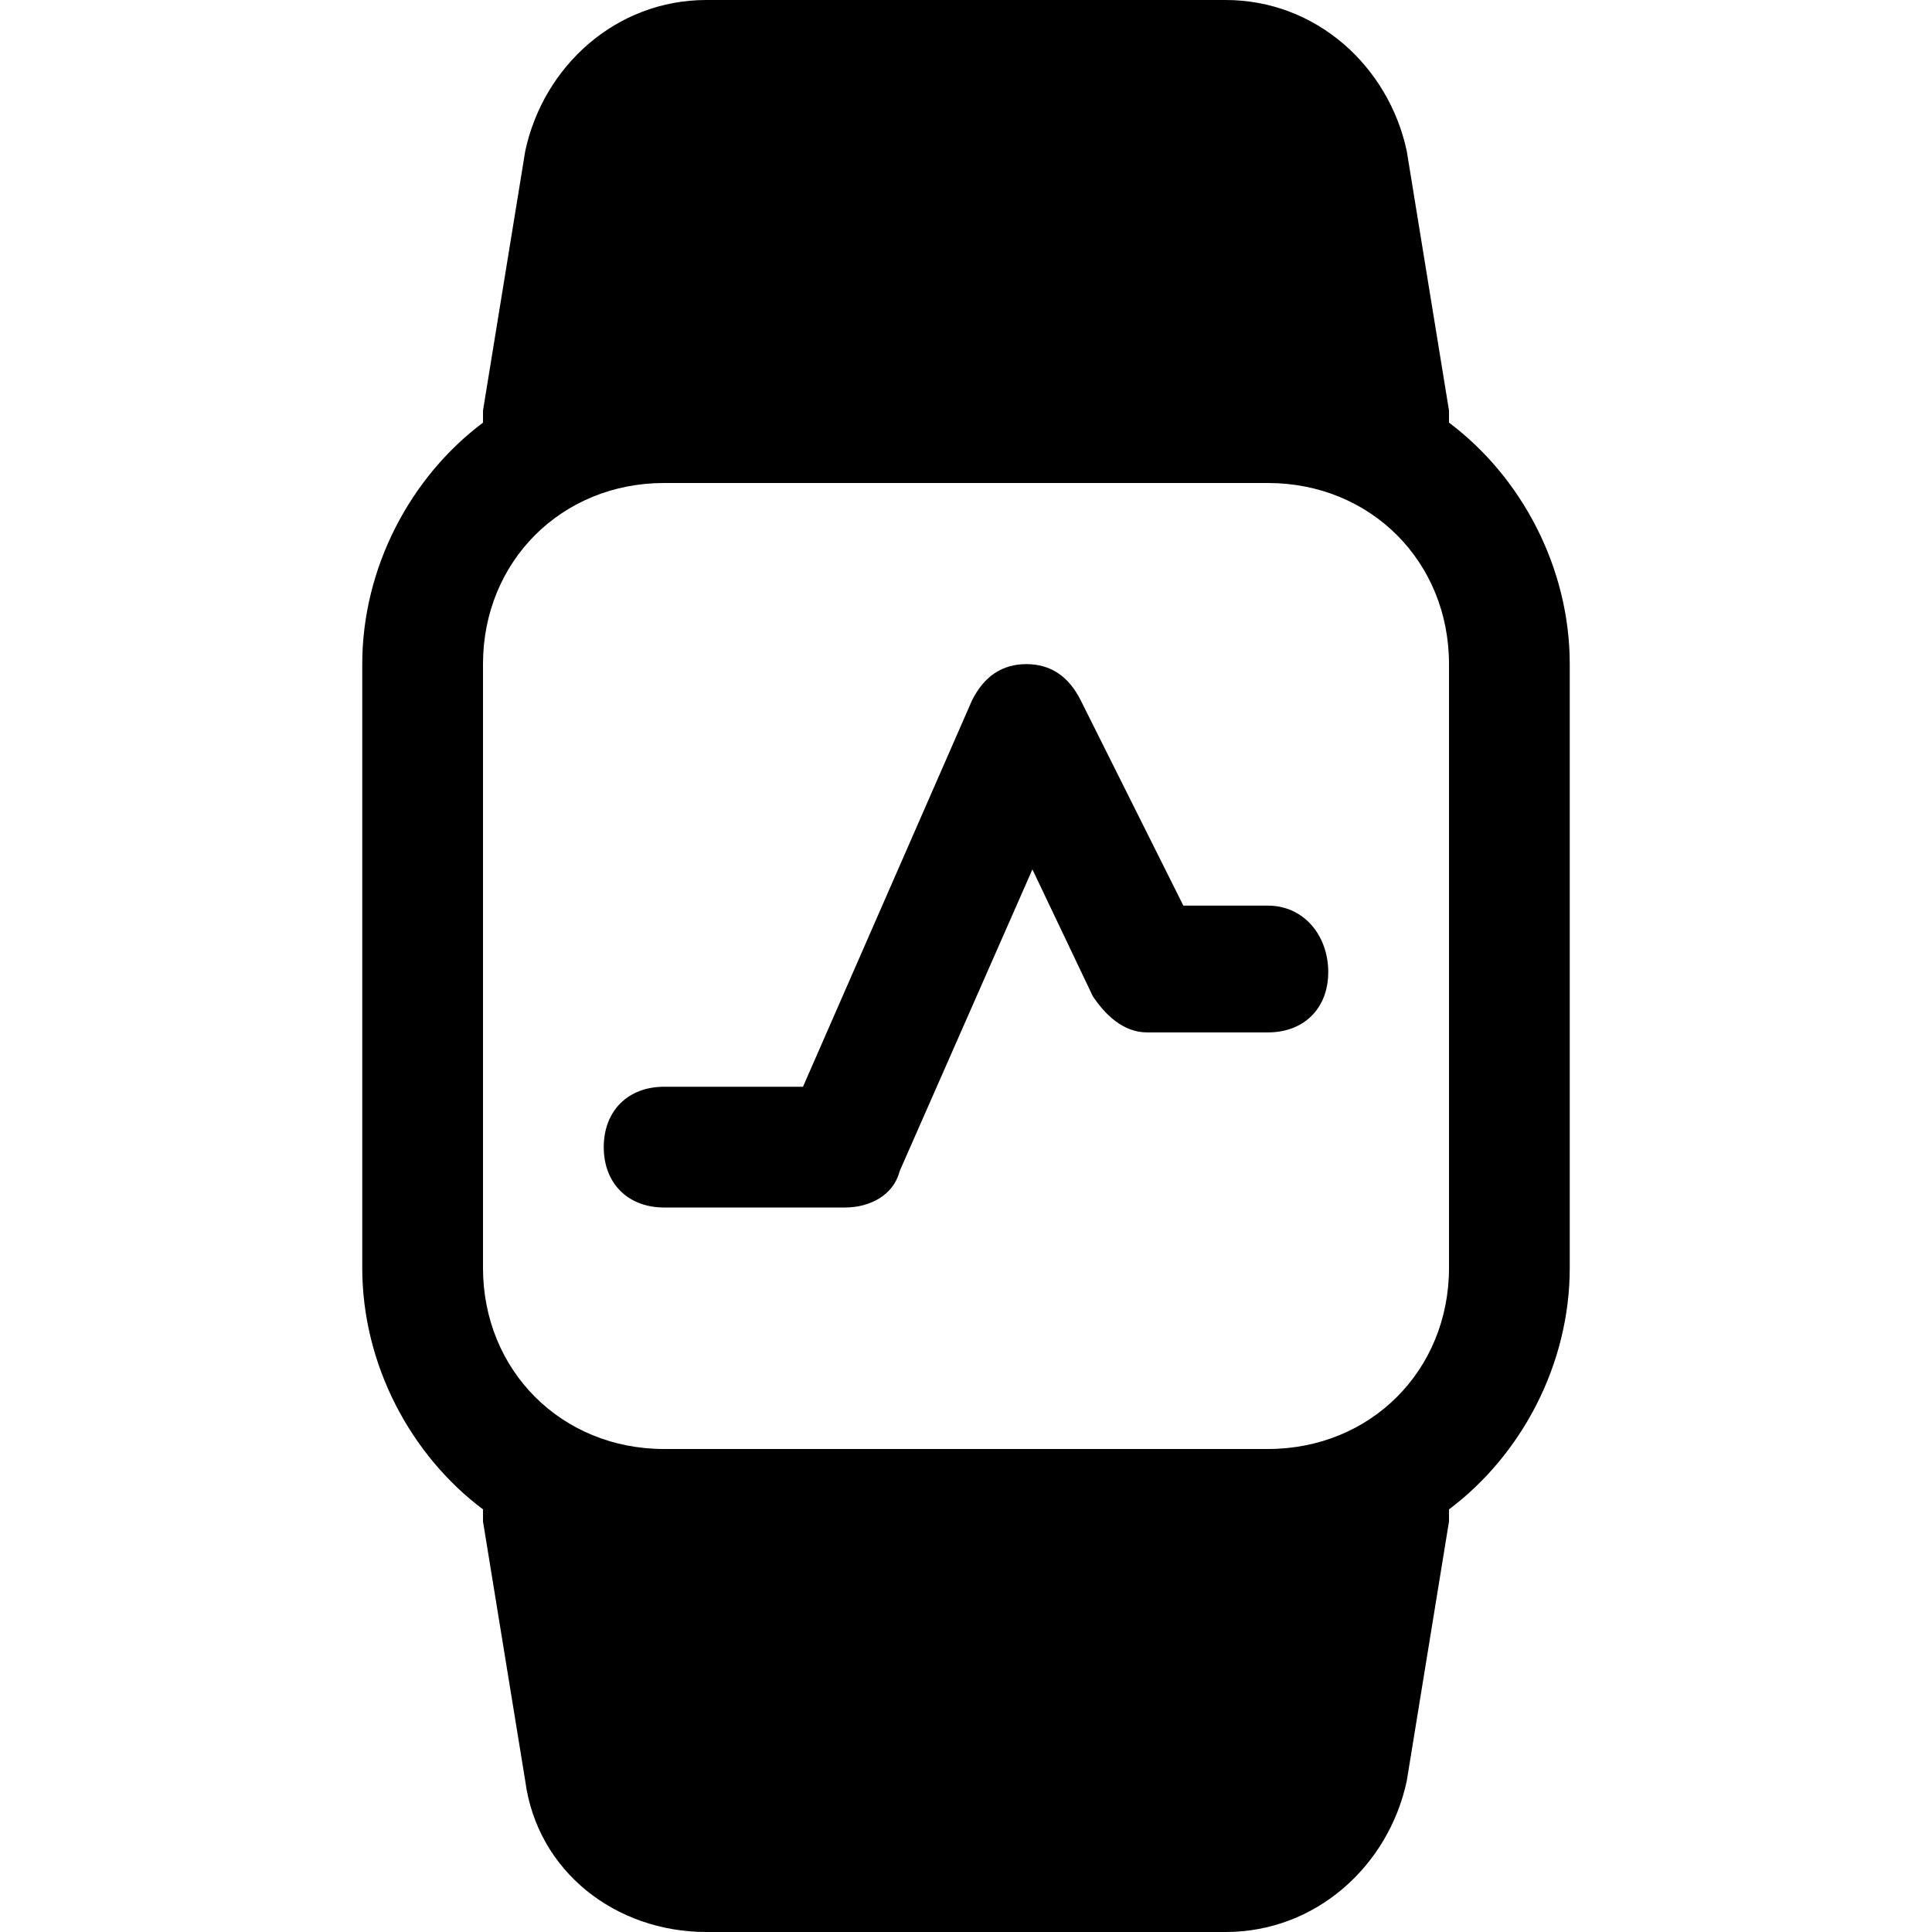
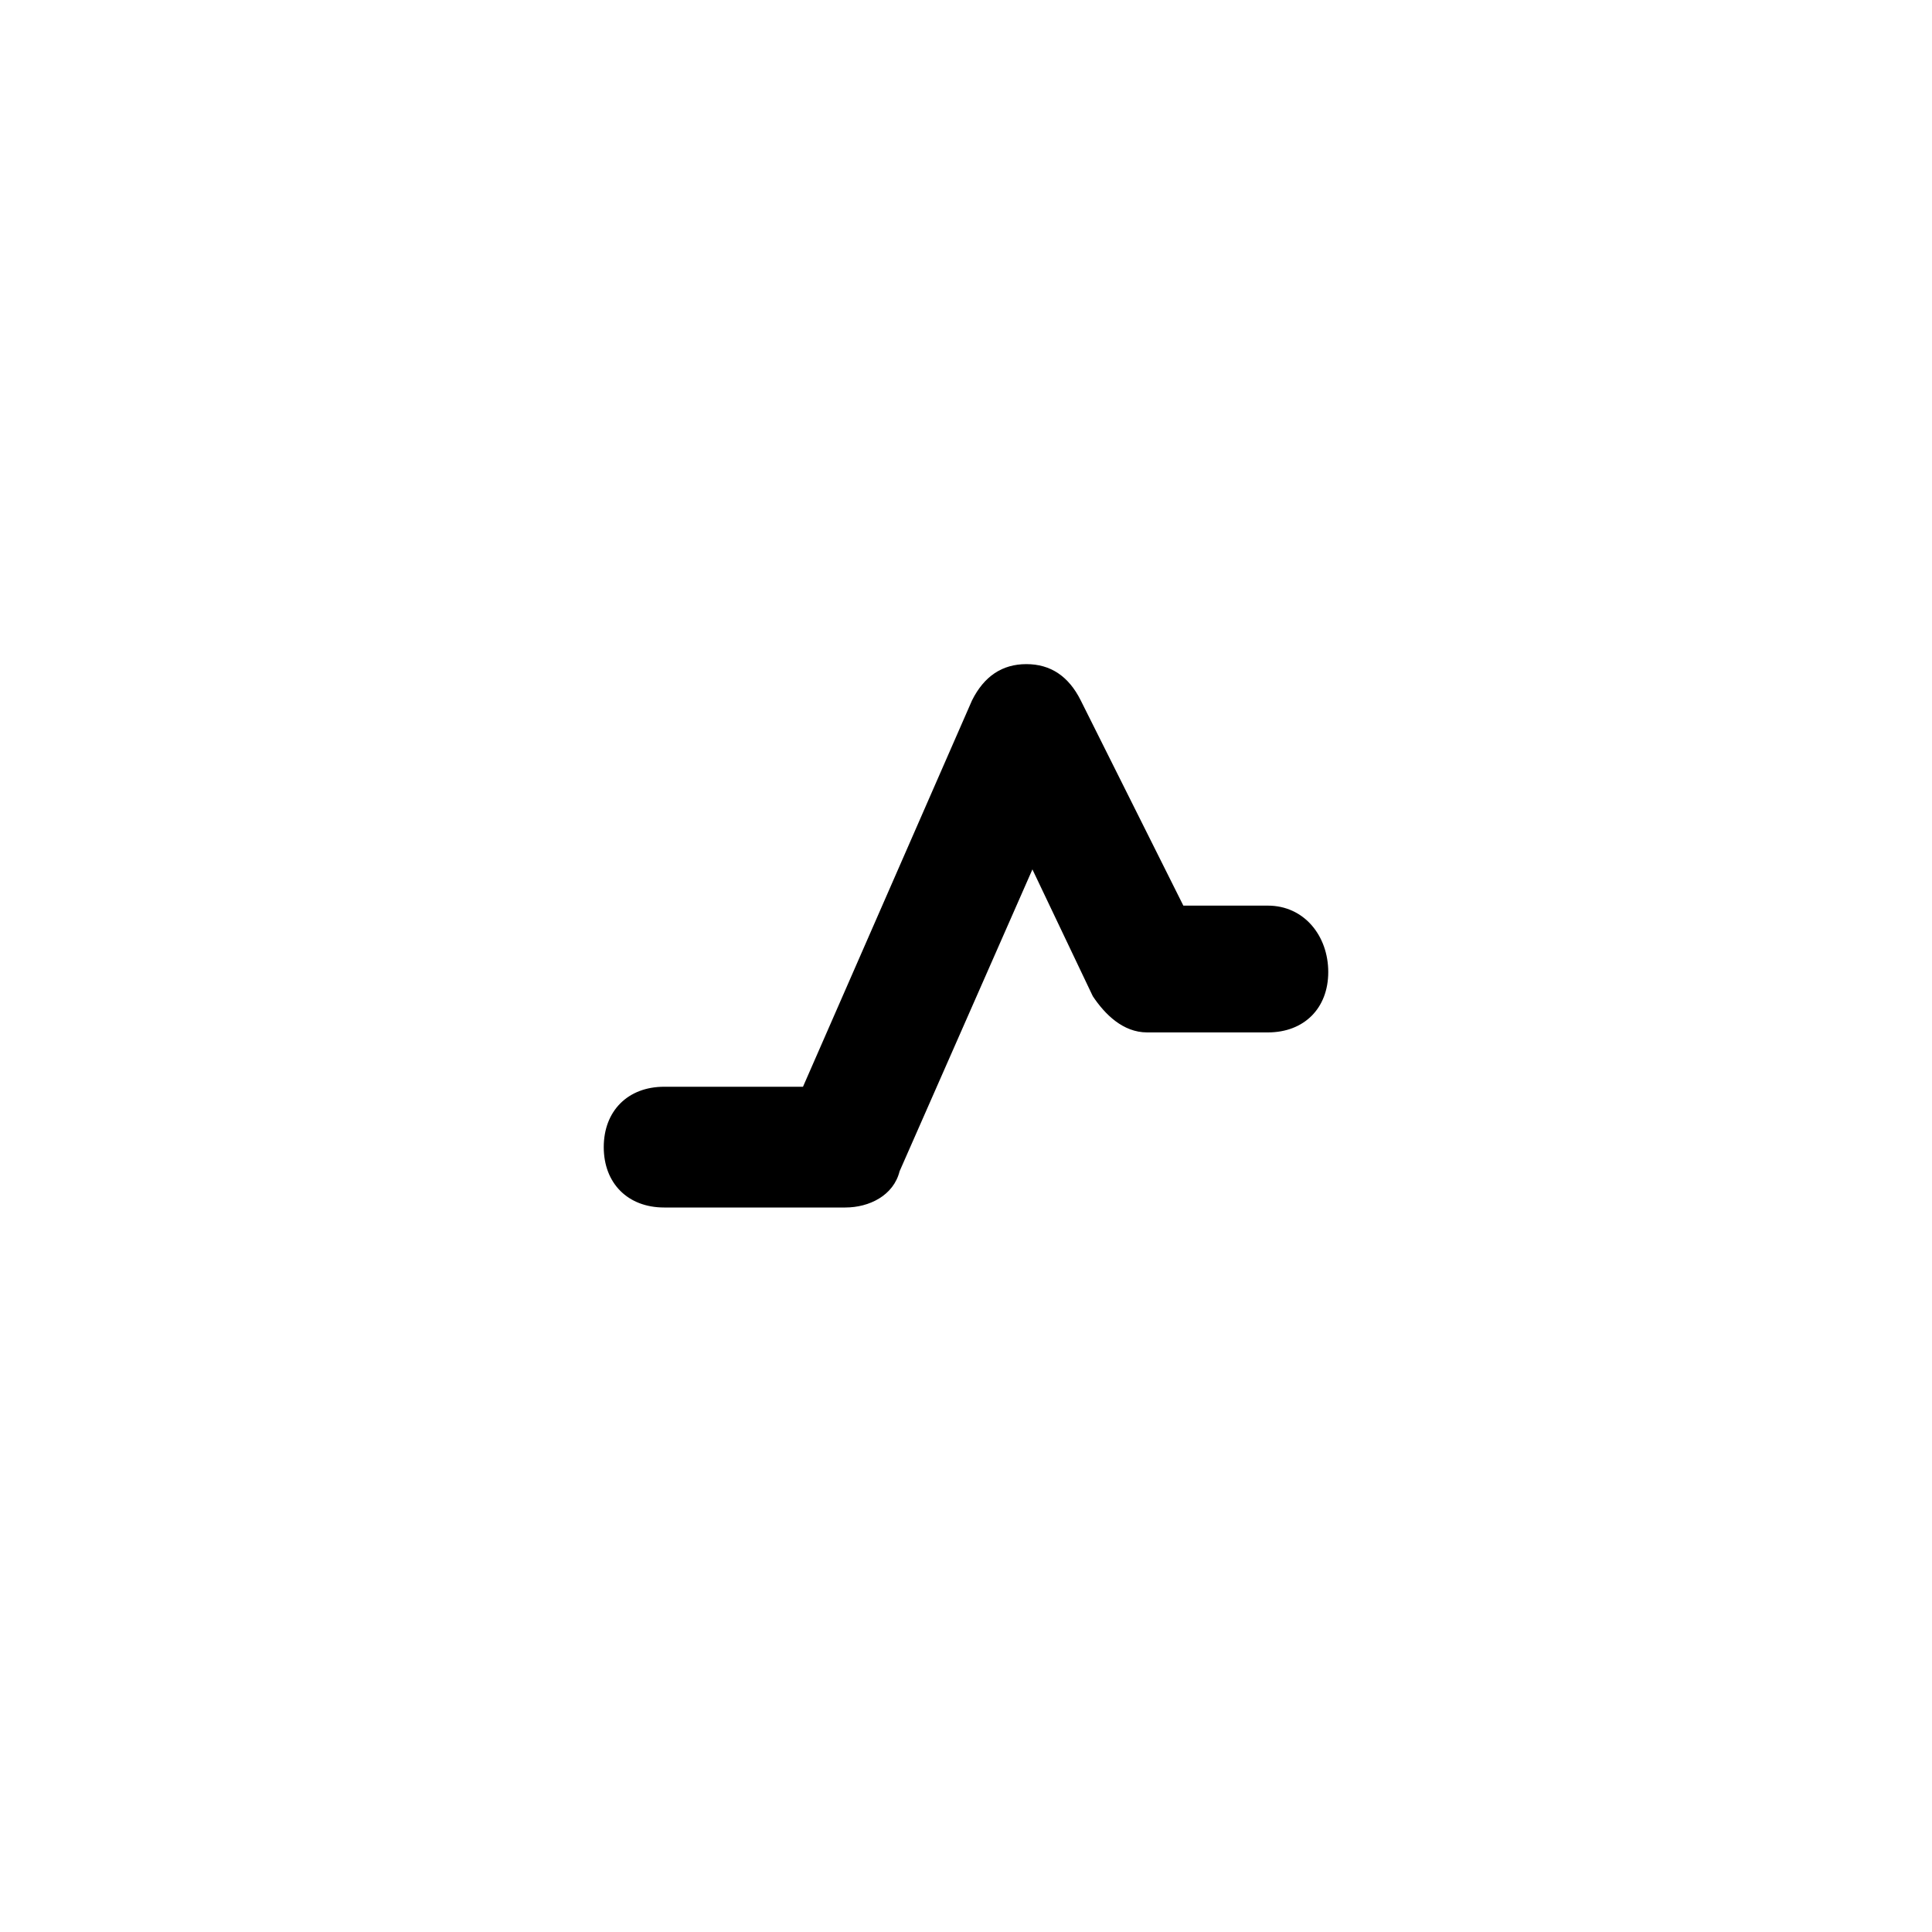
<svg xmlns="http://www.w3.org/2000/svg" version="1.1" id="Icons" viewBox="0 0 32 32" xml:space="preserve">
  <style type="text/css">
	.st0{fill:none;stroke:#000000;stroke-width:2;stroke-linecap:round;stroke-linejoin:round;stroke-miterlimit:10;}
</style>
  <g>
-     <path d="M24,7c0-0.1,0-0.1,0-0.2l-0.7-4.3C23,1.1,21.8,0,20.3,0h-8.6c-1.5,0-2.7,1.1-3,2.5L8,6.8C8,6.9,8,6.9,8,7   c-1.2,0.9-2,2.4-2,4v10c0,1.6,0.8,3.1,2,4c0,0.1,0,0.1,0,0.2l0.7,4.3c0.2,1.5,1.5,2.5,3,2.5h8.6c1.5,0,2.7-1.1,3-2.5l0.7-4.3   c0-0.1,0-0.1,0-0.2c1.2-0.9,2-2.4,2-4V11C26,9.4,25.2,7.9,24,7z M24,21c0,1.7-1.3,3-3,3H11c-1.7,0-3-1.3-3-3V11c0-1.7,1.3-3,3-3h10   c1.7,0,3,1.3,3,3V21z" />
    <path d="M21,15h-1.4l-1.7-3.4C17.7,11.2,17.4,11,17,11c-0.4,0-0.7,0.2-0.9,0.6L13.3,18H11c-0.6,0-1,0.4-1,1s0.4,1,1,1h3   c0.4,0,0.8-0.2,0.9-0.6l2.2-5l1,2.1c0.2,0.3,0.5,0.6,0.9,0.6h2c0.6,0,1-0.4,1-1S21.6,15,21,15z" />
  </g>
</svg>